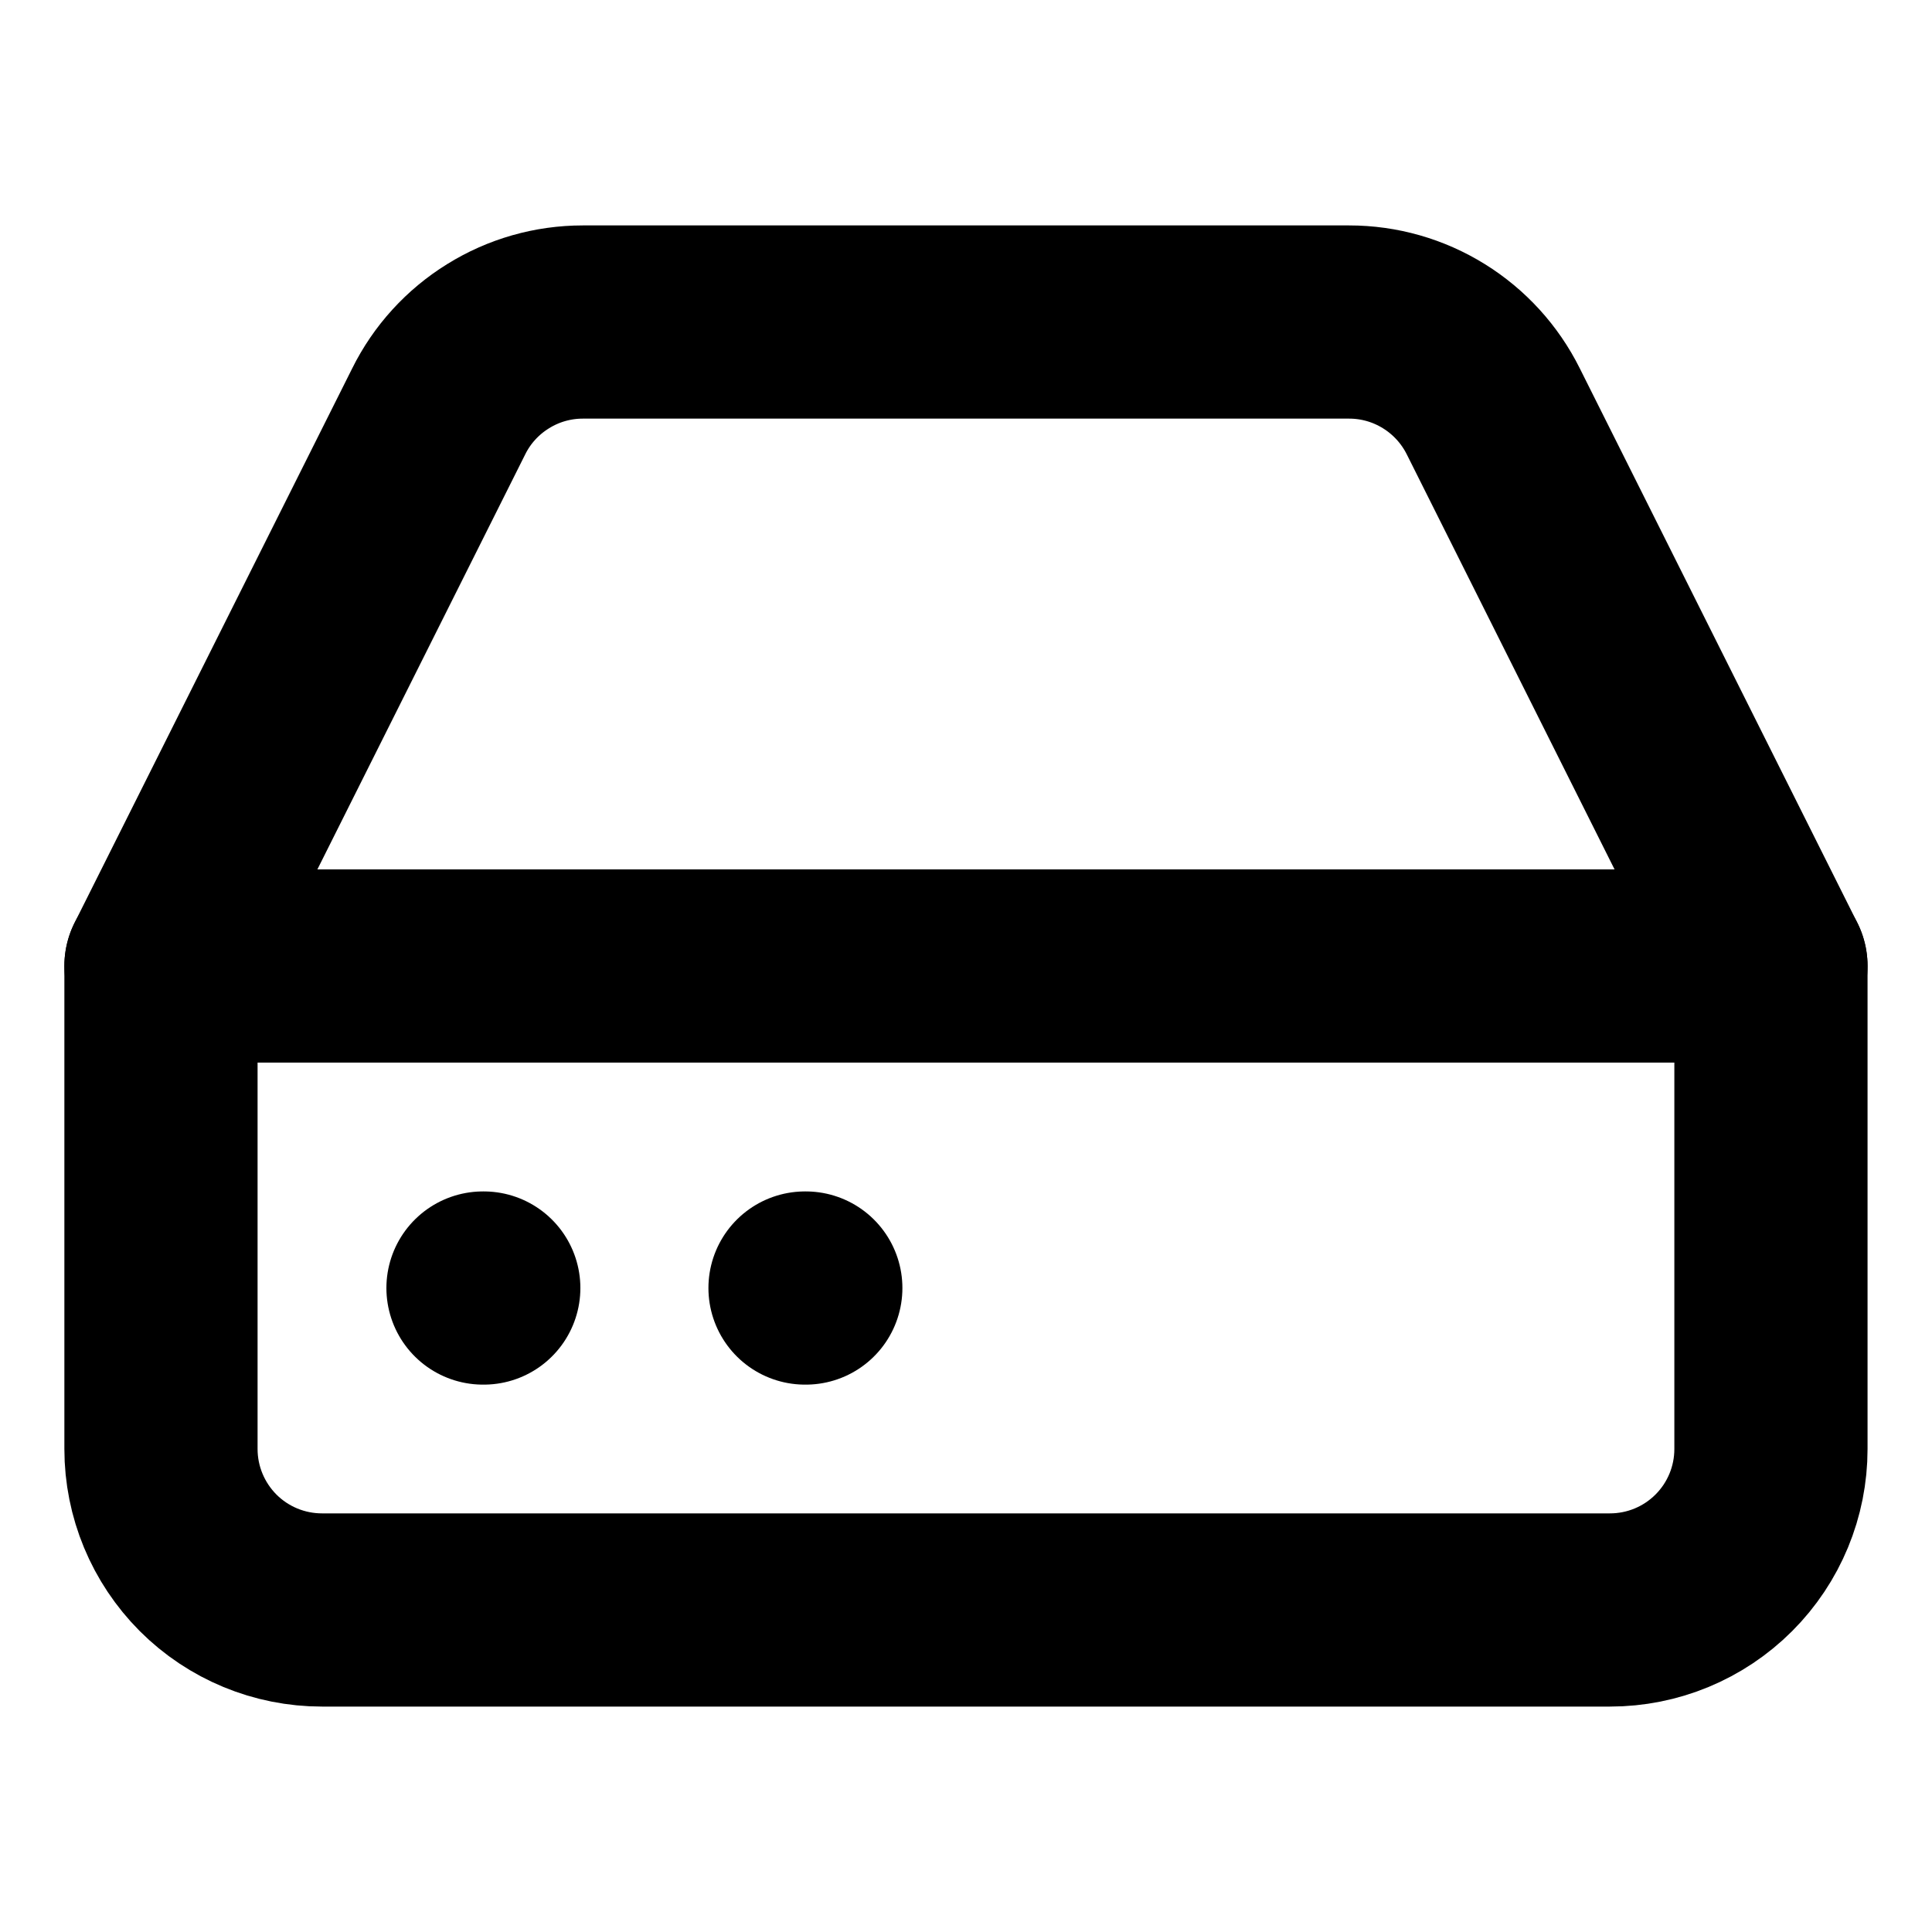
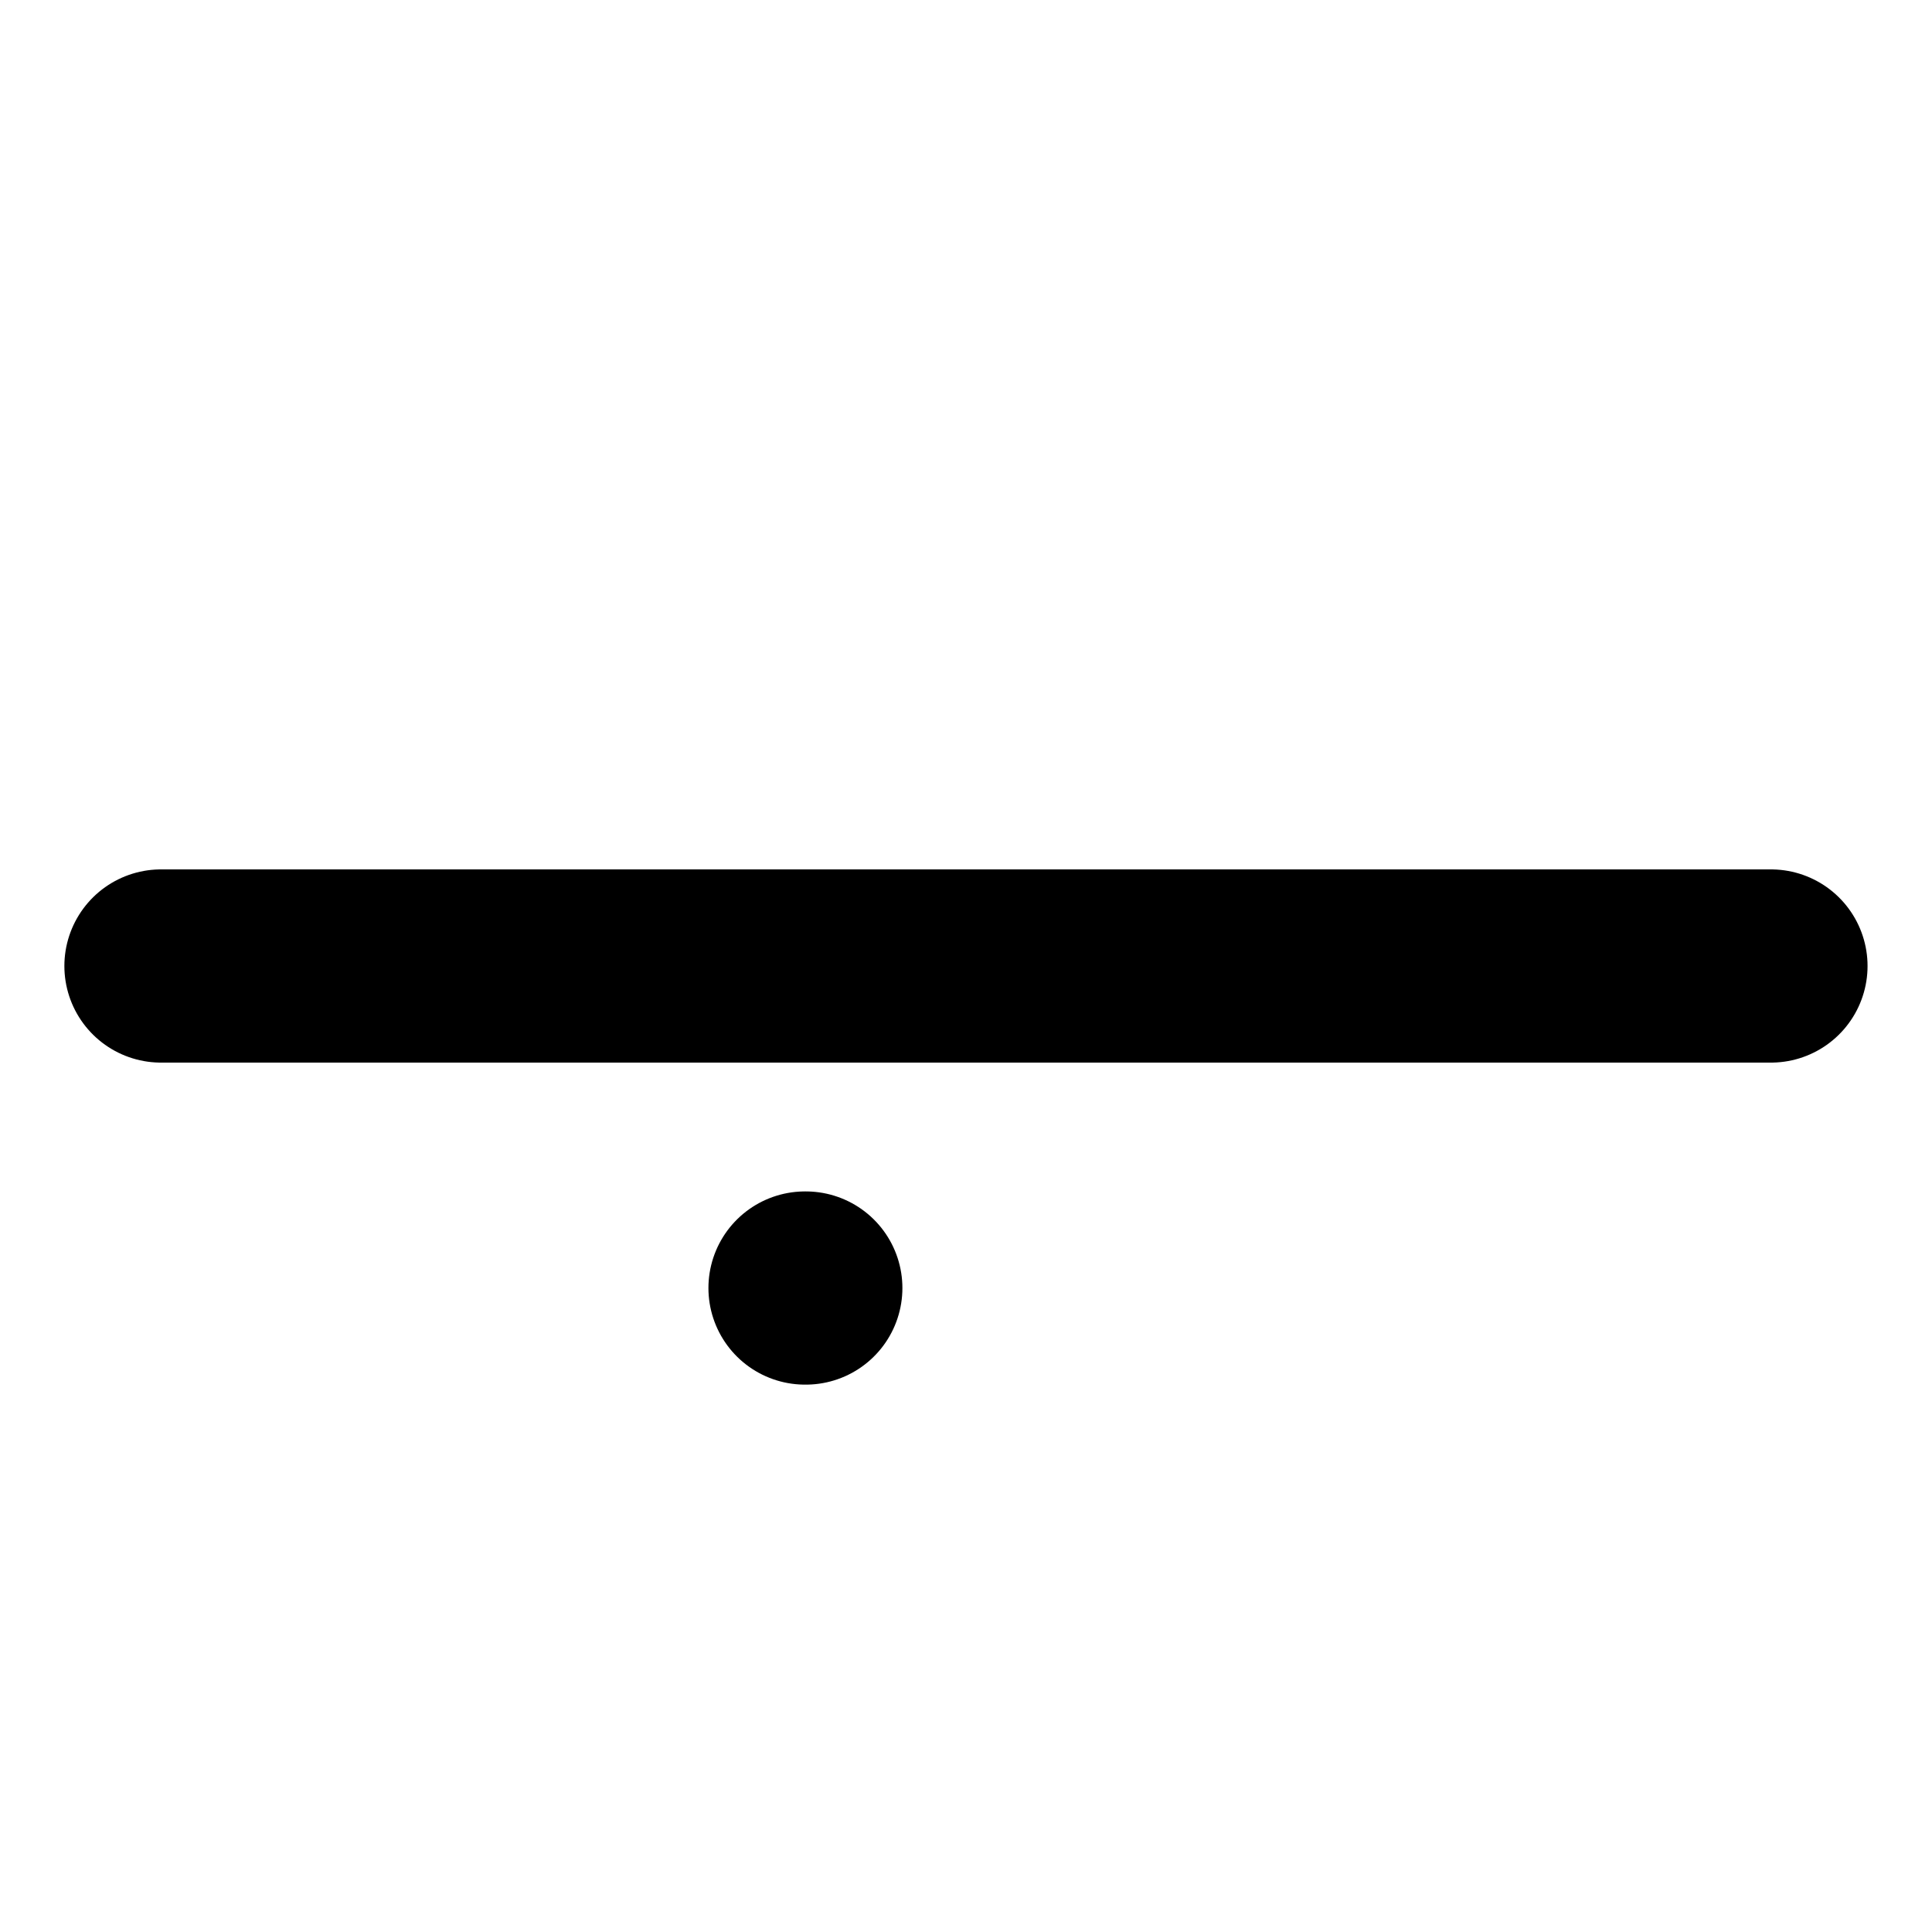
<svg xmlns="http://www.w3.org/2000/svg" width="25" height="25" viewBox="0 0 25 25" fill="none">
  <path d="M22.916 12.5H2.083" stroke="black" stroke-width="2.5" stroke-linecap="round" stroke-linejoin="round" />
-   <path d="M5.677 5.323L2.083 12.5V18.75C2.083 19.303 2.303 19.832 2.693 20.223C3.084 20.614 3.614 20.833 4.166 20.833H20.833C21.386 20.833 21.915 20.614 22.306 20.223C22.697 19.832 22.916 19.303 22.916 18.75V12.5L19.323 5.323C19.15 4.976 18.884 4.684 18.555 4.48C18.225 4.275 17.846 4.167 17.458 4.167H7.541C7.154 4.167 6.774 4.275 6.445 4.48C6.115 4.684 5.849 4.976 5.677 5.323V5.323Z" stroke="black" stroke-width="2.5" stroke-linecap="round" stroke-linejoin="round" />
-   <path d="M6.25 16.667H6.26" stroke="black" stroke-width="2.5" stroke-linecap="round" stroke-linejoin="round" />
  <path d="M10.417 16.667H10.427" stroke="black" stroke-width="2.5" stroke-linecap="round" stroke-linejoin="round" />
</svg>